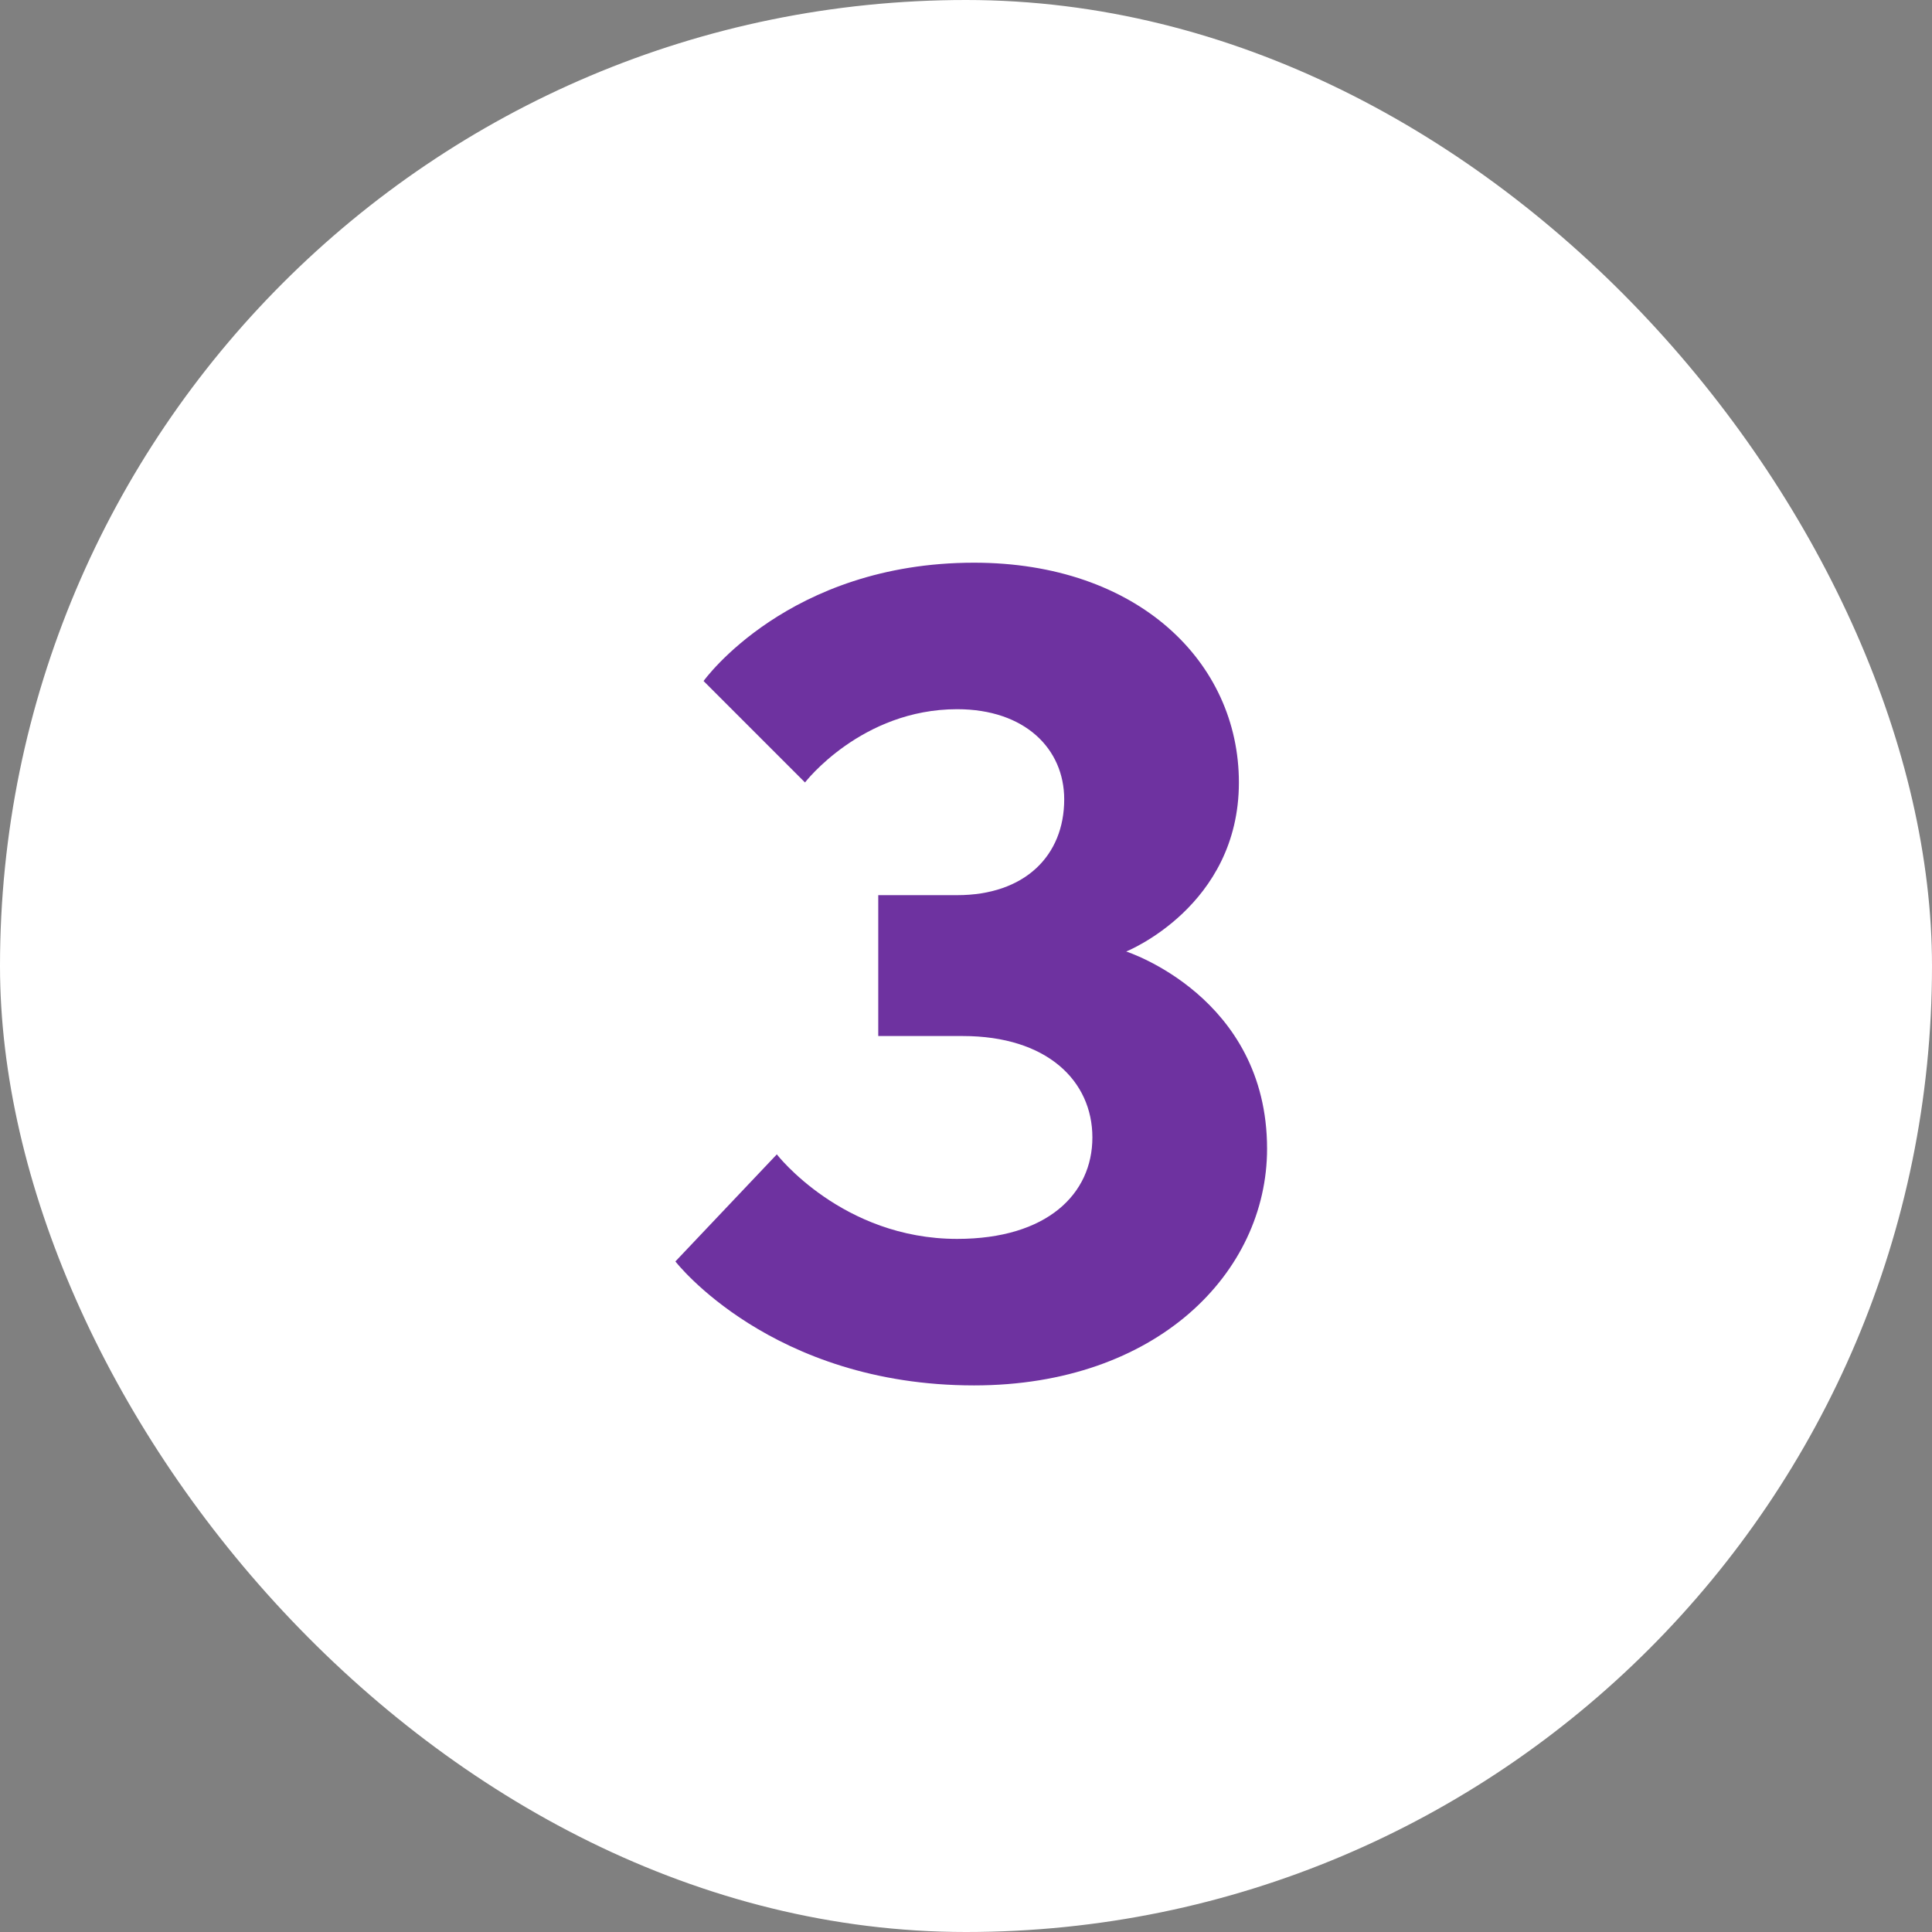
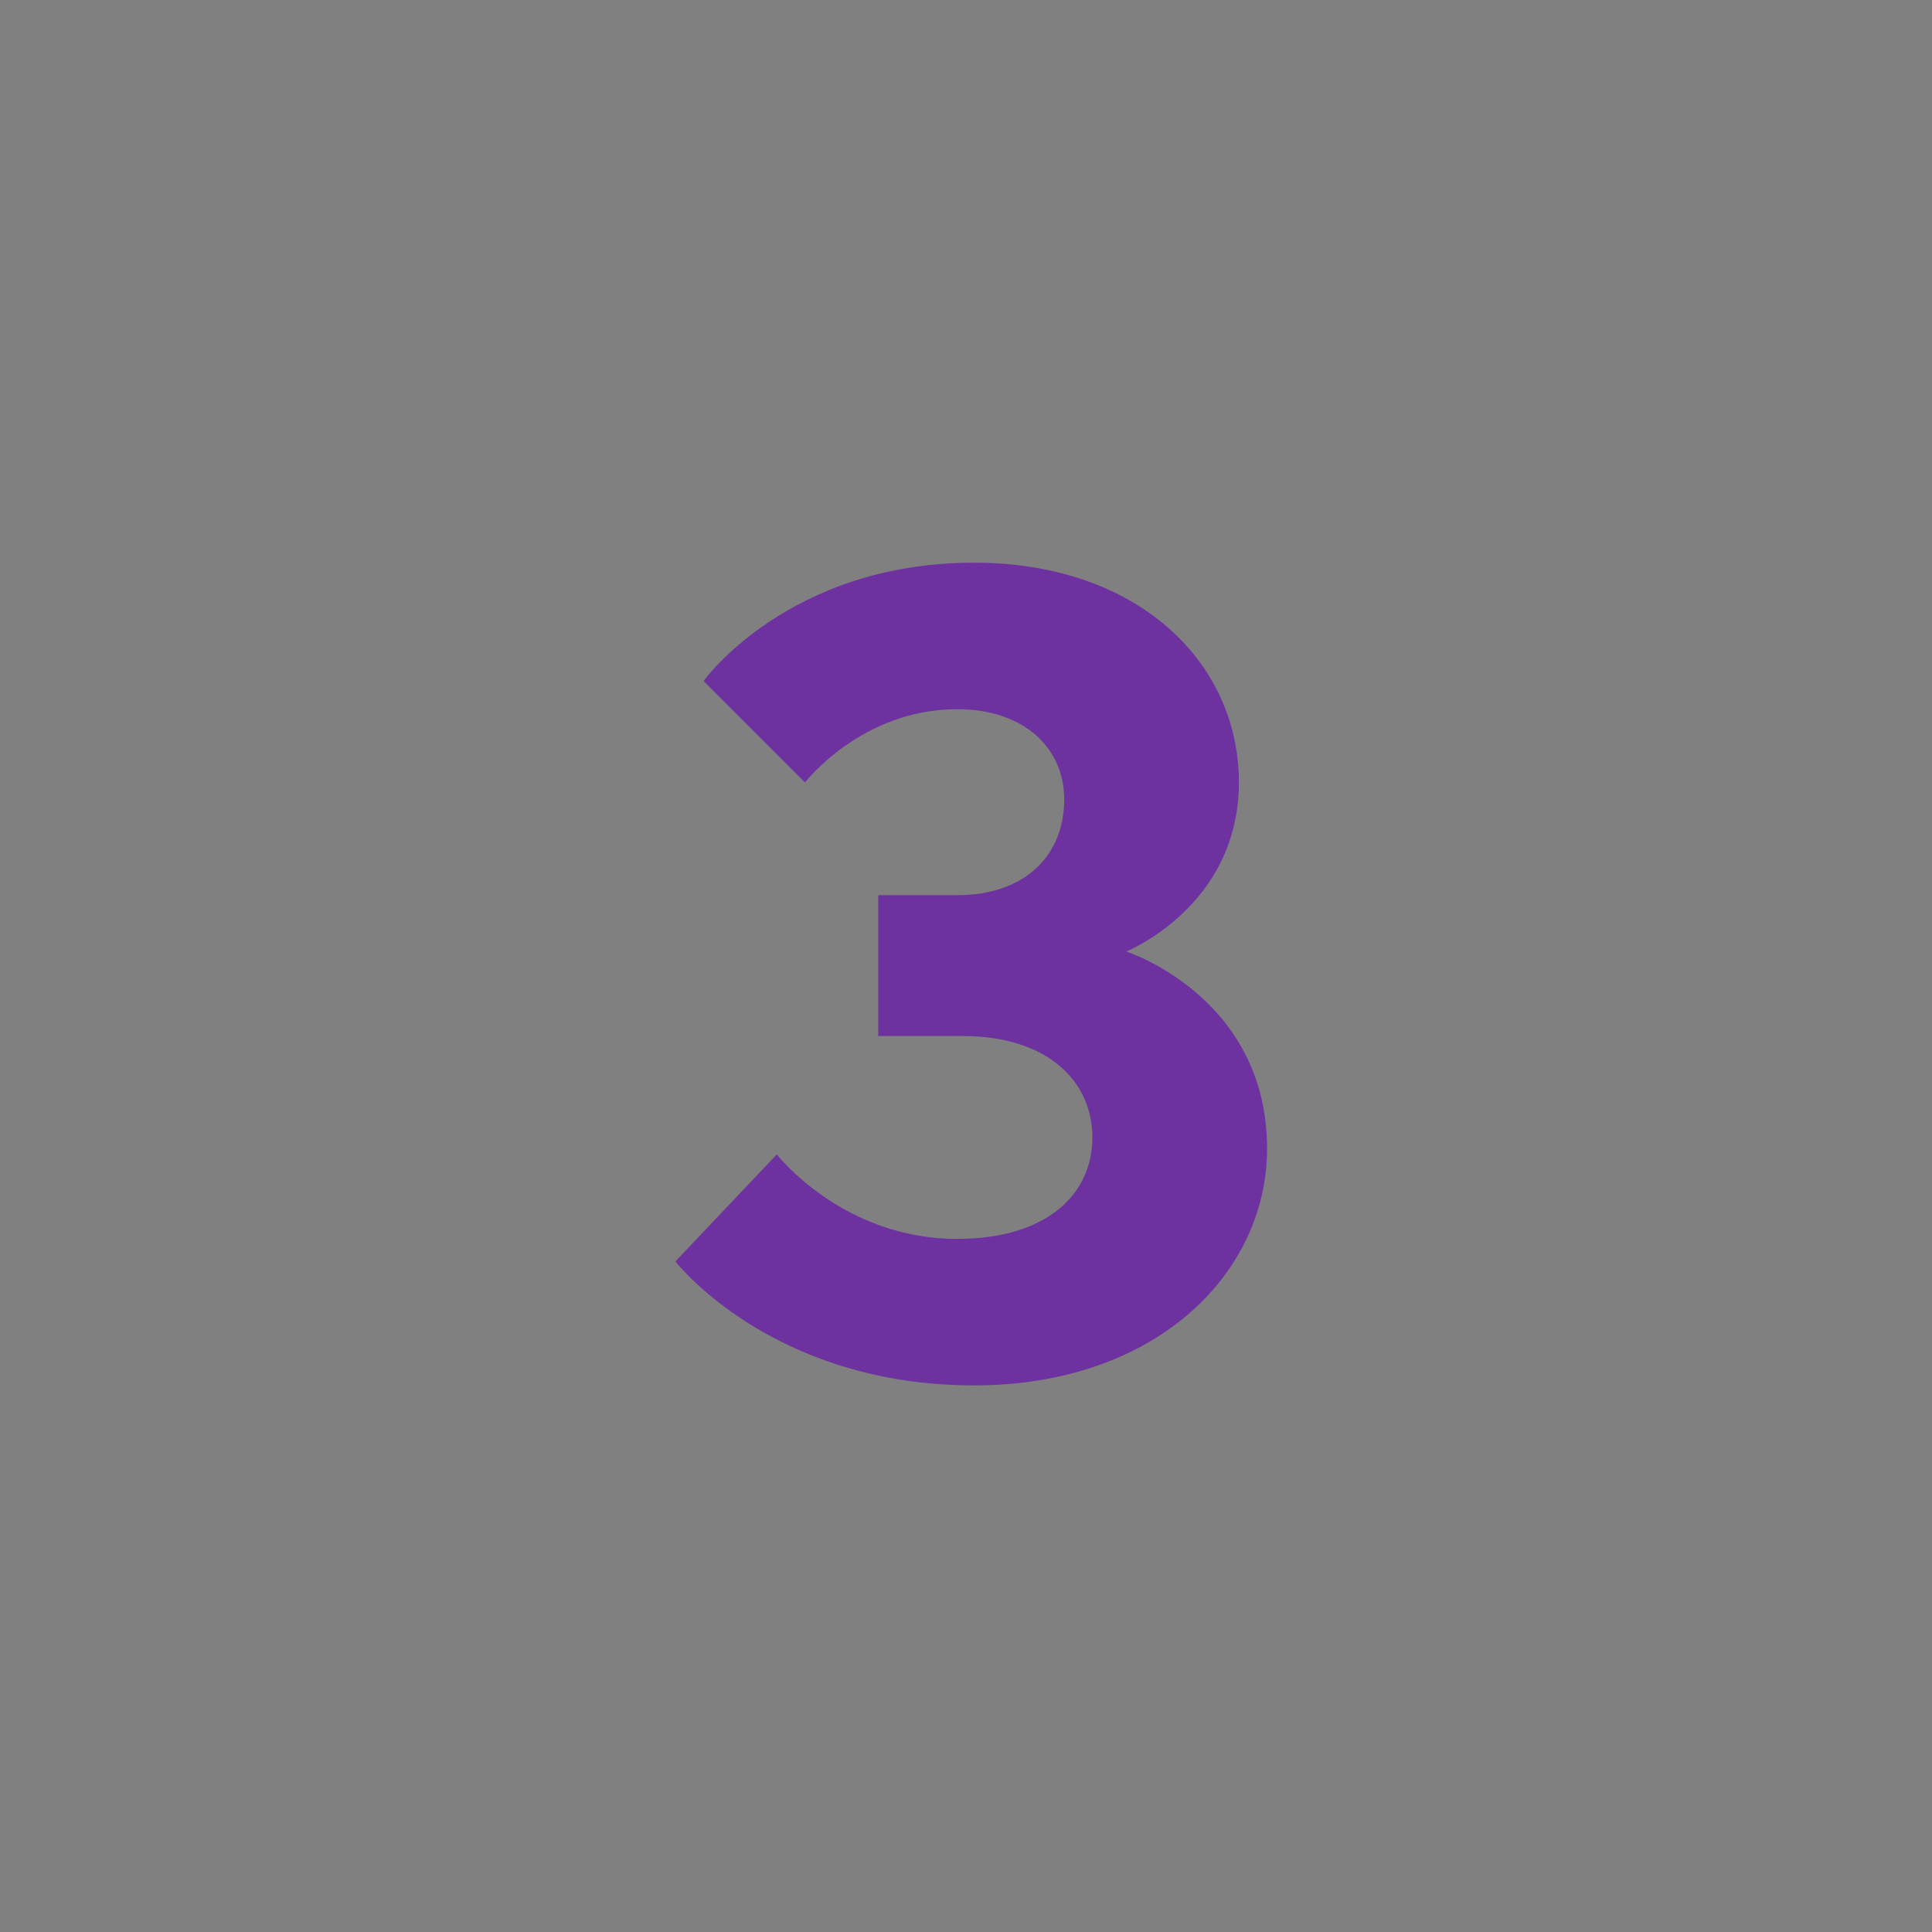
<svg xmlns="http://www.w3.org/2000/svg" width="48" height="48" viewBox="0 0 48 48" fill="none">
  <rect x="0" y="0" width="48" height="48" fill="#808080" stroke="none" />
-   <rect width="48" height="48" rx="24" fill="white" />
  <path d="M27.98 23.64C27.98 23.64 31.48 24.76 31.48 28.54C31.48 31.62 28.736 34.42 24.2 34.42C19.16 34.42 16.78 31.34 16.78 31.34L19.3 28.68C19.3 28.68 20.924 30.78 23.78 30.78C26.02 30.78 27.14 29.66 27.14 28.26C27.14 26.86 26.02 25.74 23.92 25.74H21.82V22.24H23.78C25.46 22.24 26.44 21.26 26.44 19.86C26.44 18.6 25.46 17.62 23.78 17.62C21.4 17.62 20 19.44 20 19.44L17.48 16.92C17.48 16.92 19.58 13.98 24.2 13.98C28.26 13.98 30.78 16.444 30.78 19.44C30.78 22.52 27.98 23.64 27.98 23.64Z" fill="#6E32A0" />
</svg>